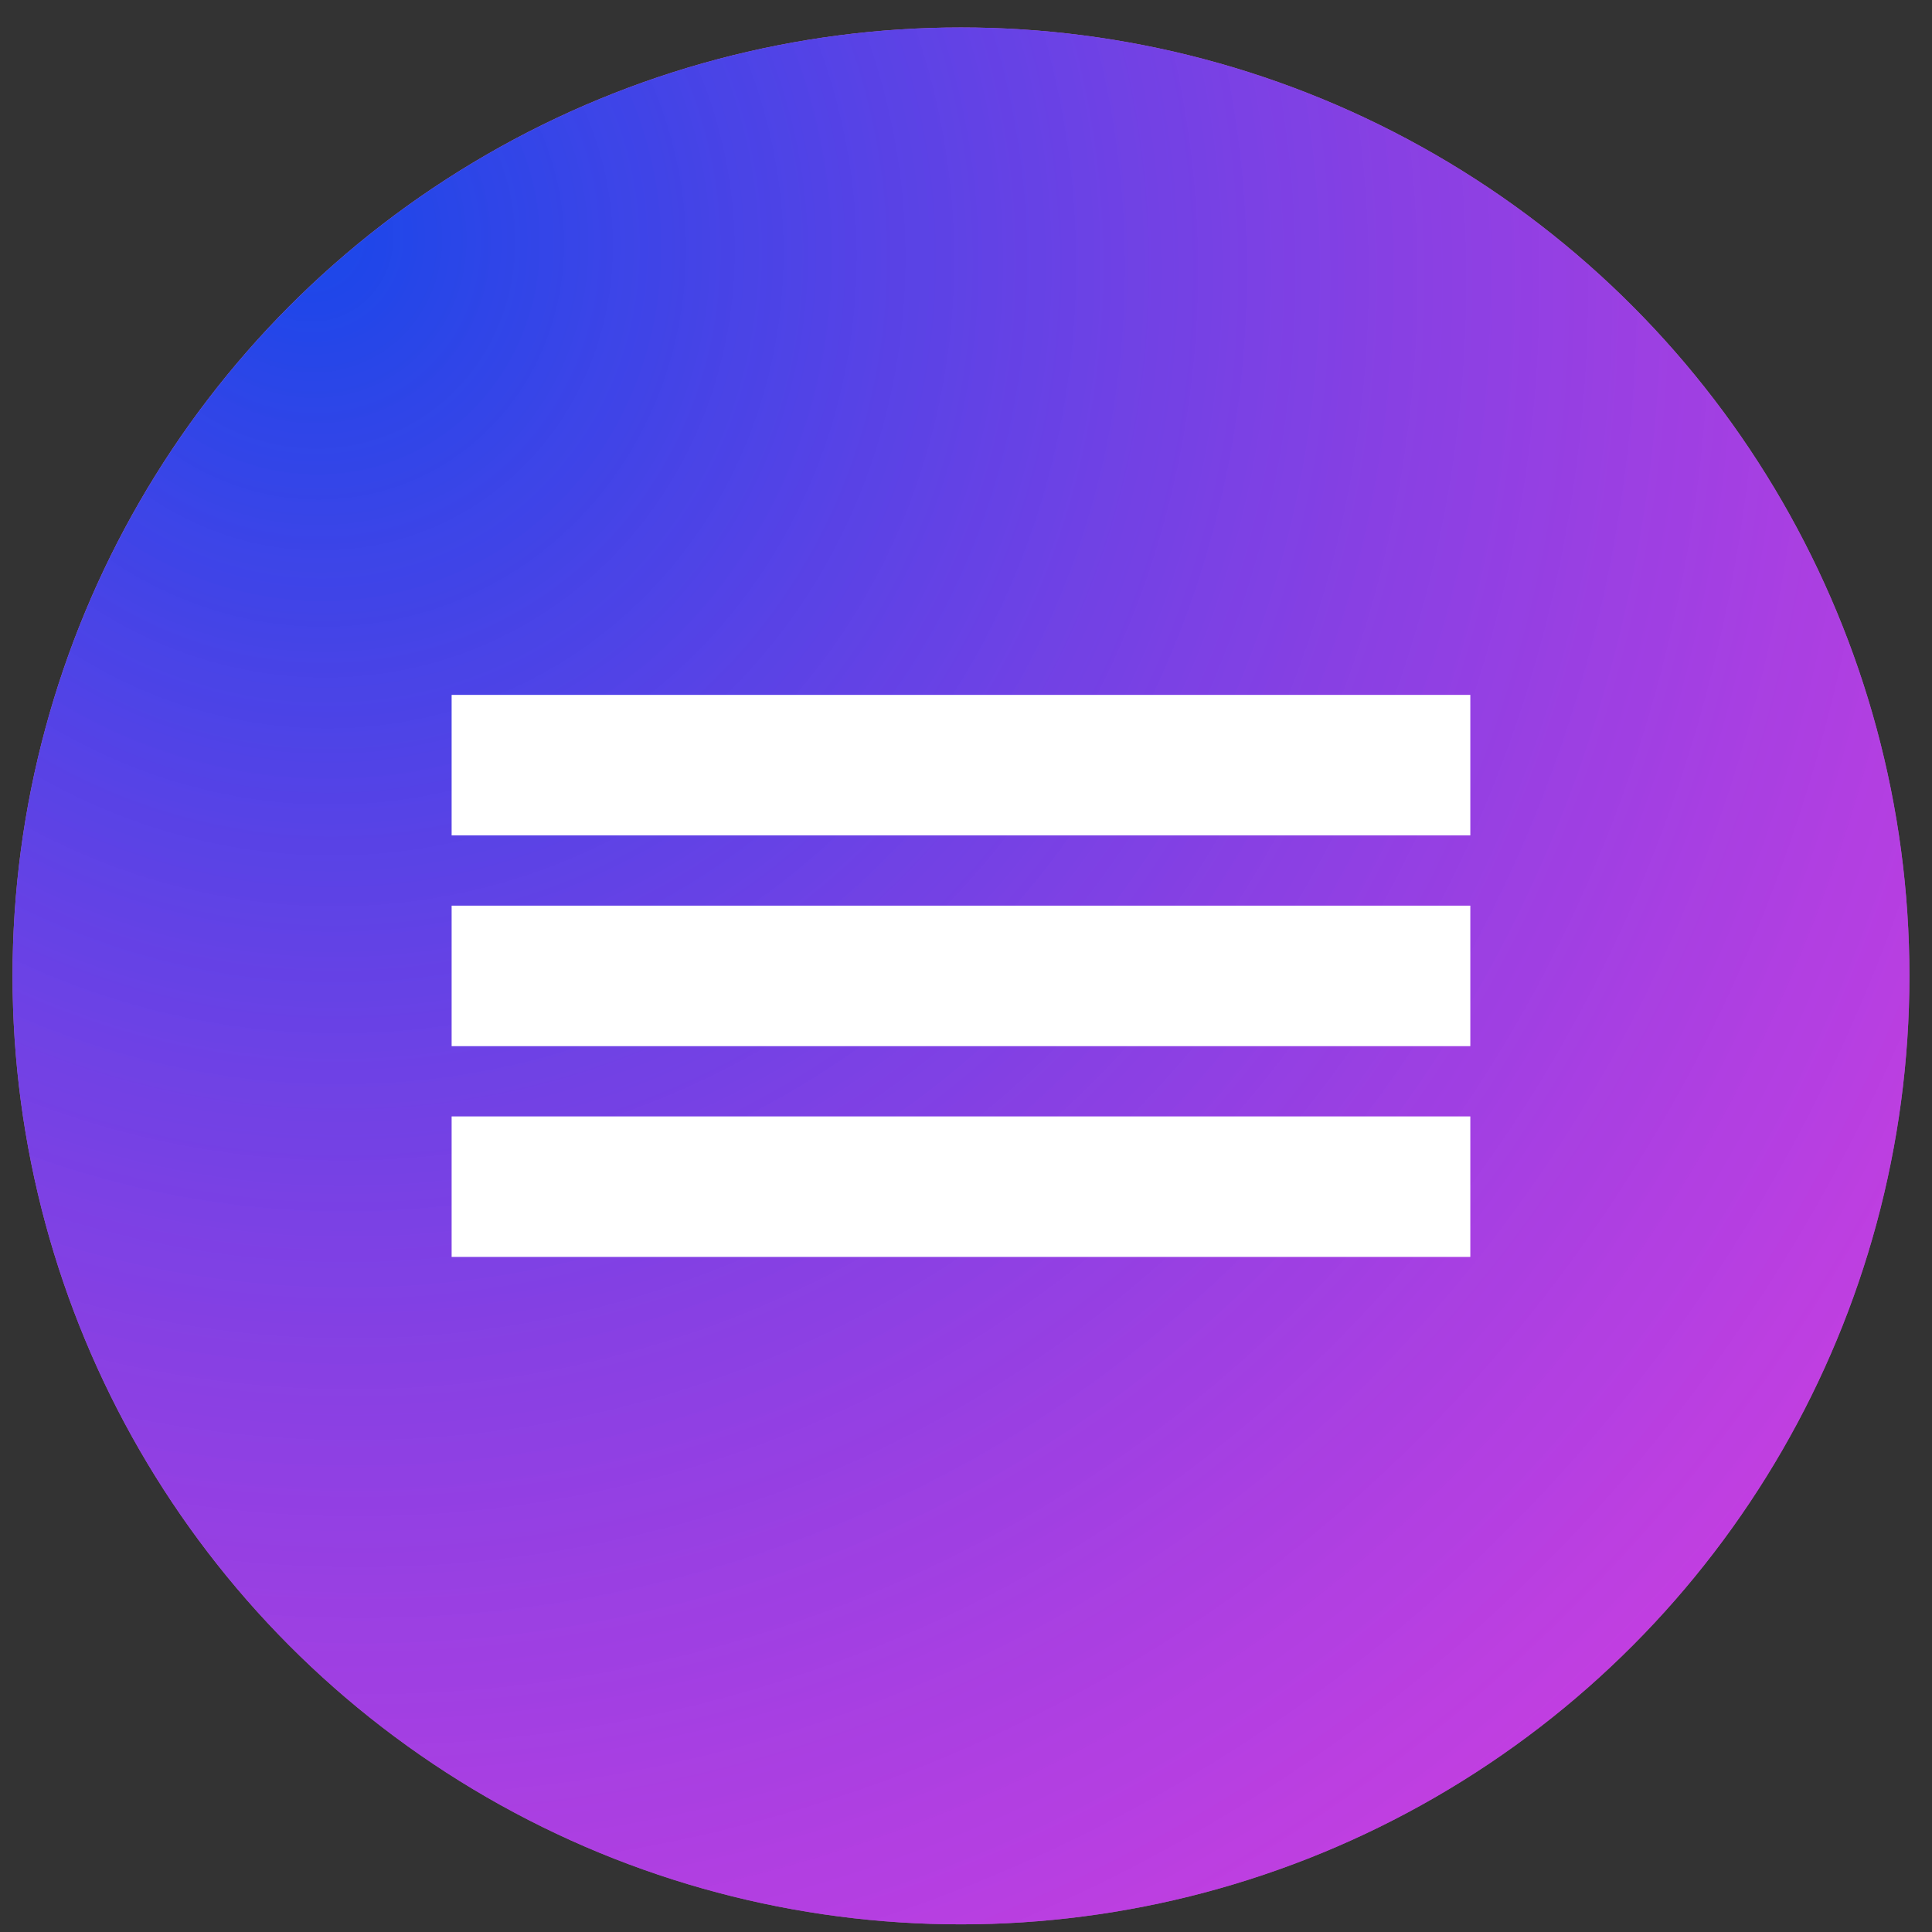
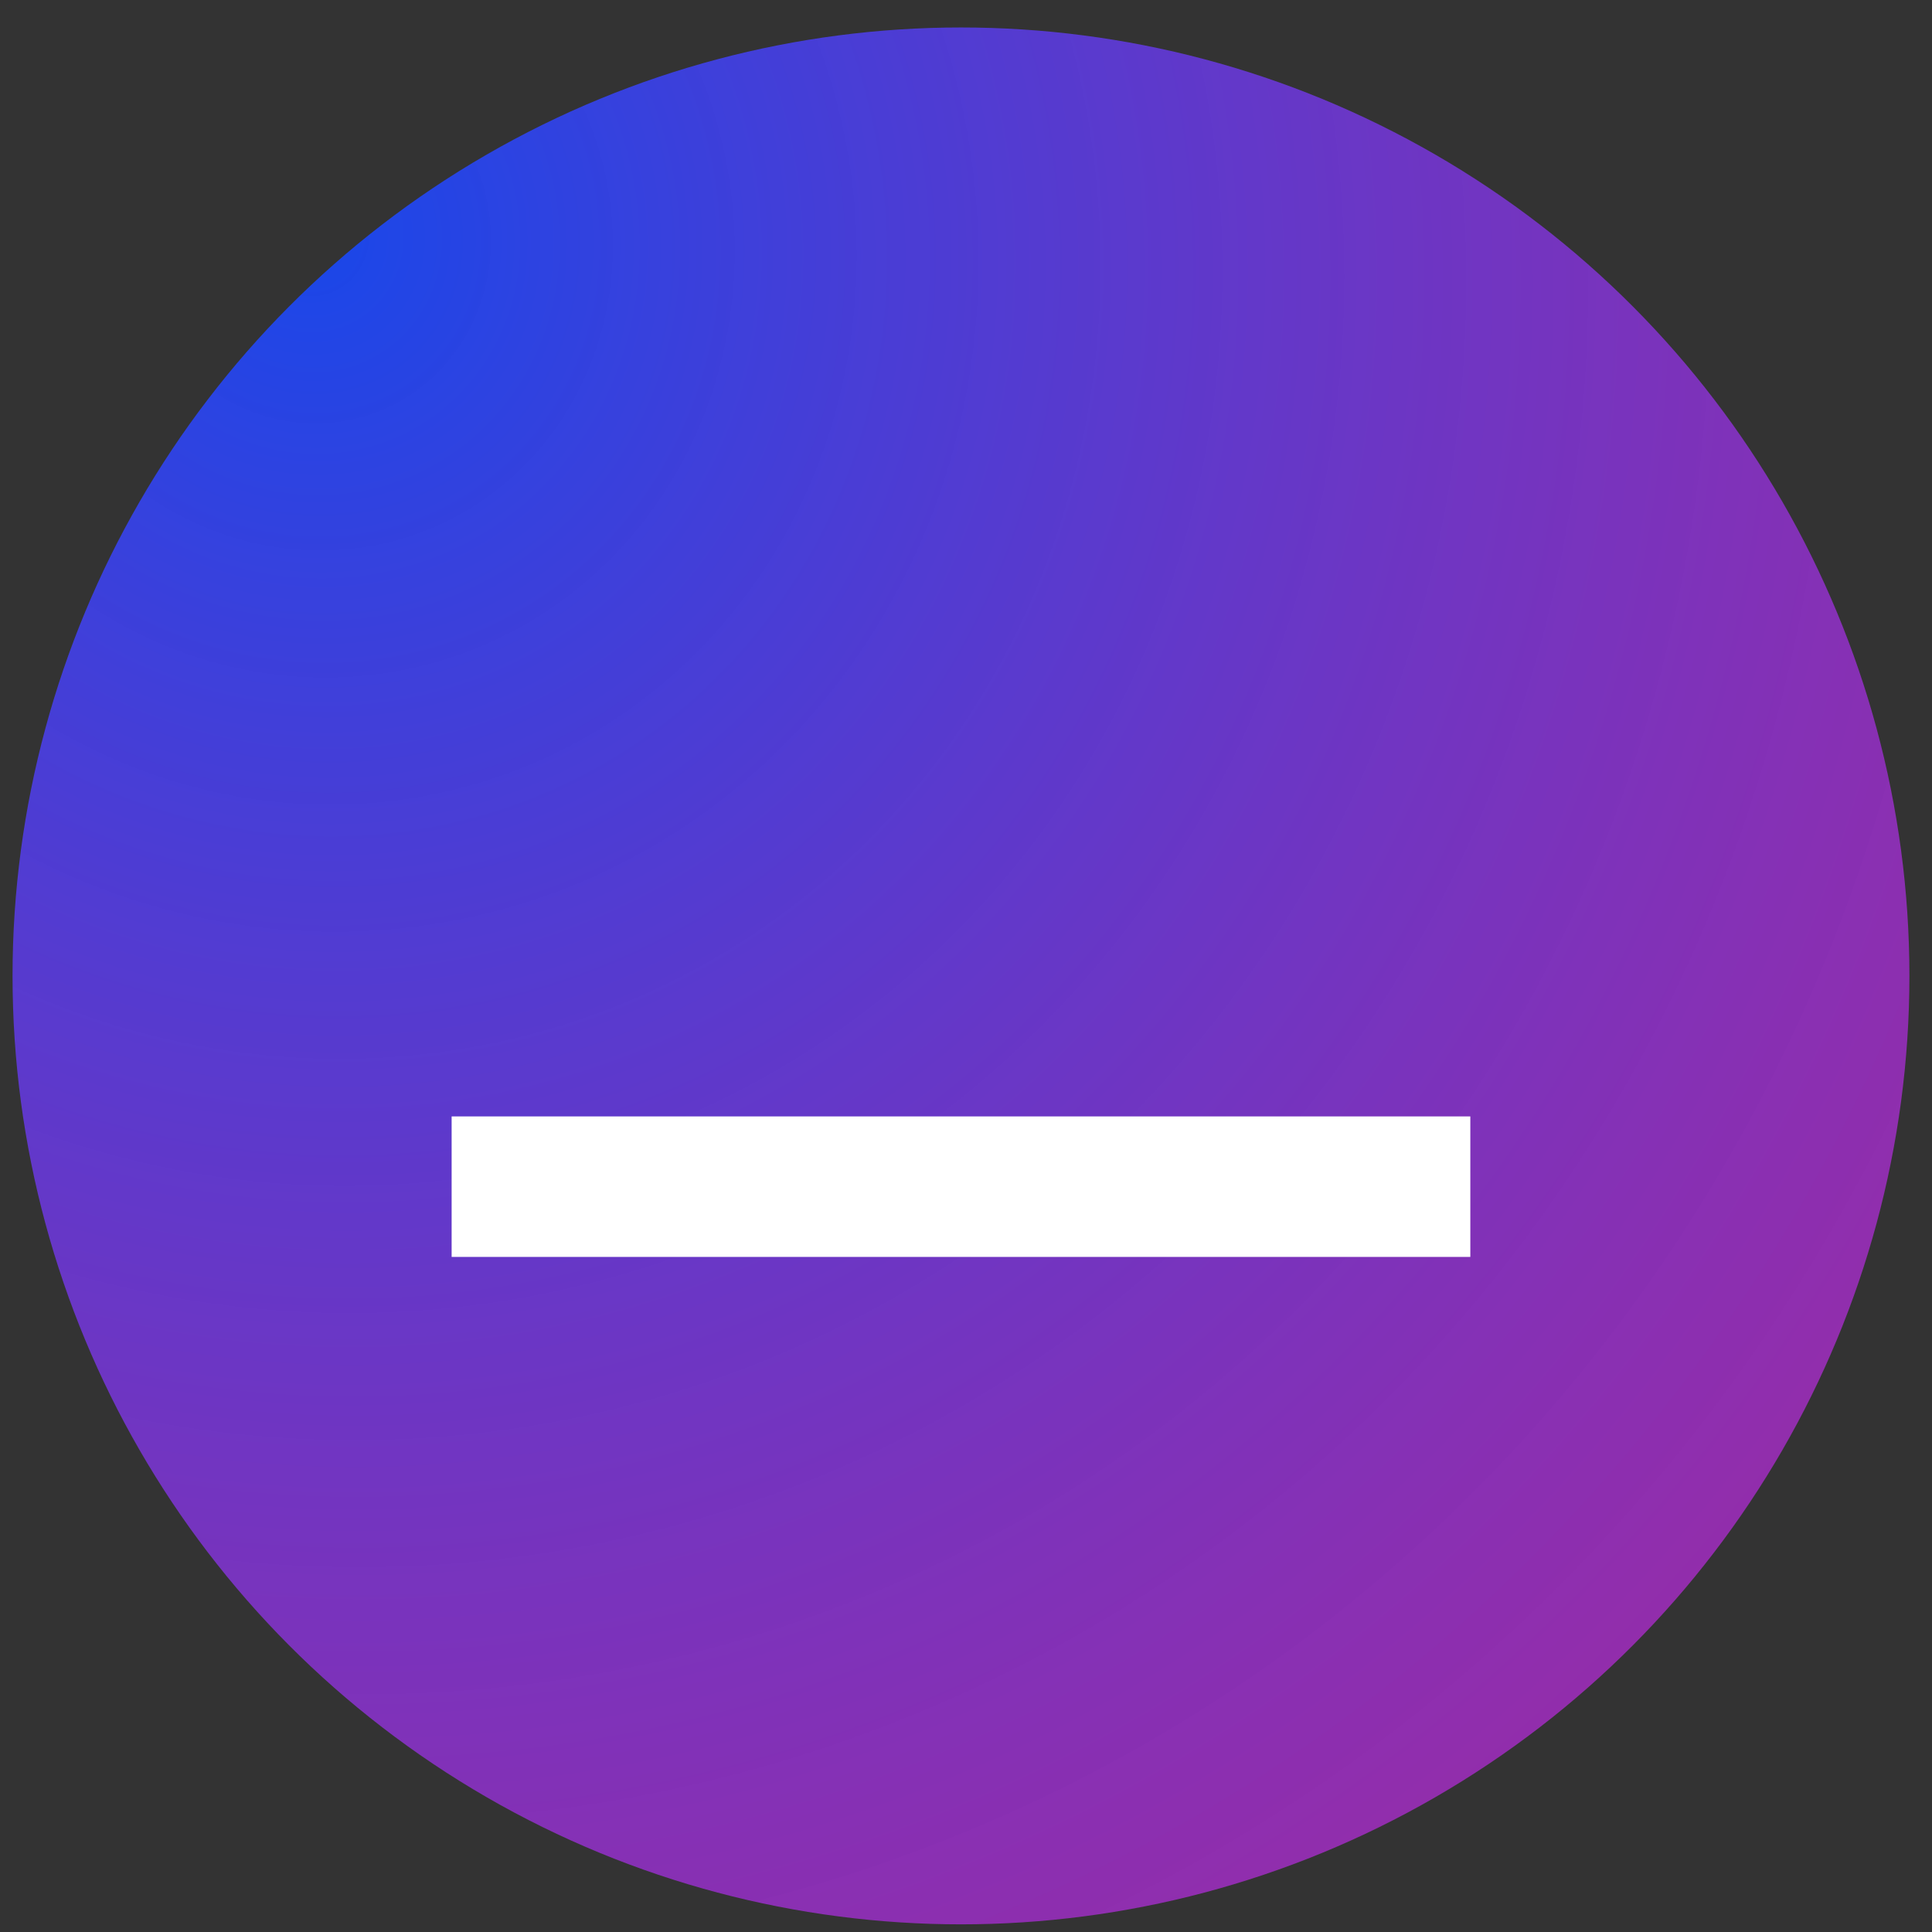
<svg xmlns="http://www.w3.org/2000/svg" width="55" height="55" viewBox="0 0 55 55" fill="none">
  <rect x="0" y="0" width="55" height="55" fill="#333333" stroke="none" />
-   <circle cx="27.357" cy="27.782" r="27" fill="#D06DE4" />
  <circle cx="27.357" cy="27.782" r="27" fill="url(#paint0_radial_587_1003)" />
-   <rect x="12.857" y="19.782" width="29" height="4" fill="white" />
-   <rect x="12.857" y="25.782" width="29" height="4" fill="white" />
  <rect x="12.857" y="31.782" width="29" height="4" fill="white" />
  <defs>
    <radialGradient id="paint0_radial_587_1003" cx="0" cy="0" r="1" gradientUnits="userSpaceOnUse" gradientTransform="translate(8.531 7.312) rotate(45.98) scale(84.052 80.93)">
      <stop stop-color="#1947E9" />
      <stop offset="0.651" stop-color="#BB2BDF" stop-opacity="0.7" />
      <stop offset="1" stop-color="#DFB72B" stop-opacity="0.7" />
    </radialGradient>
  </defs>
</svg>